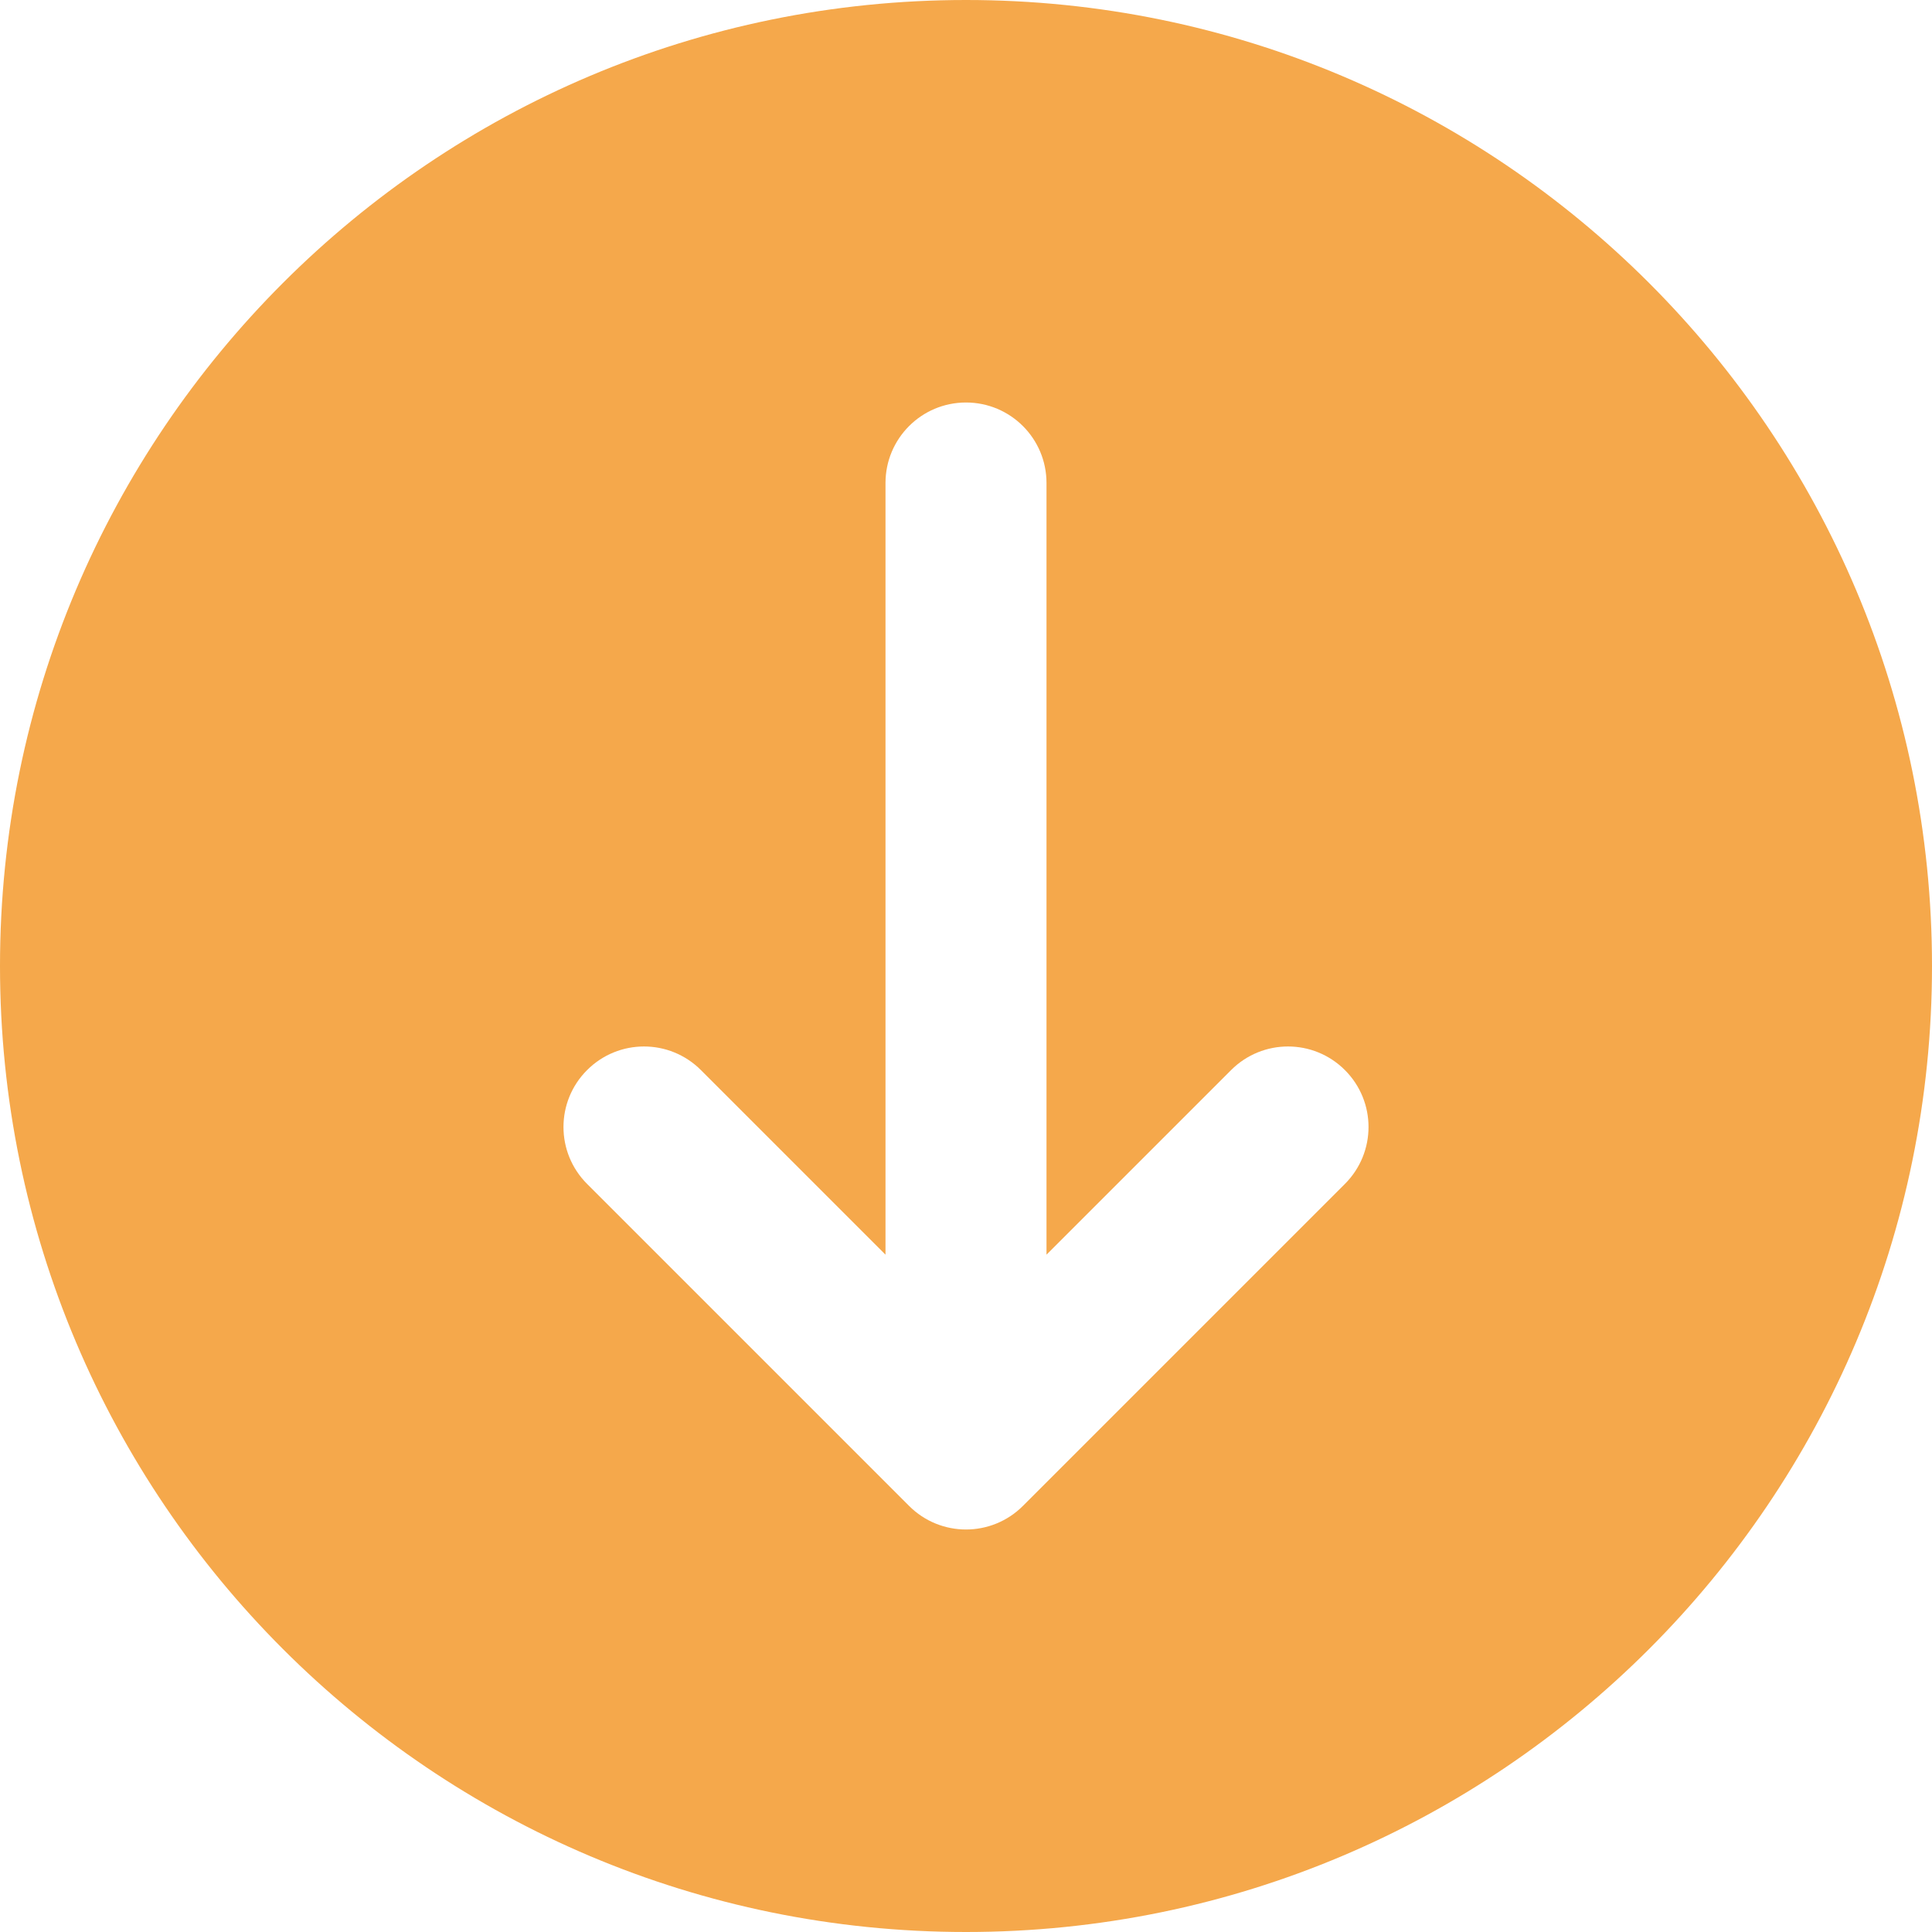
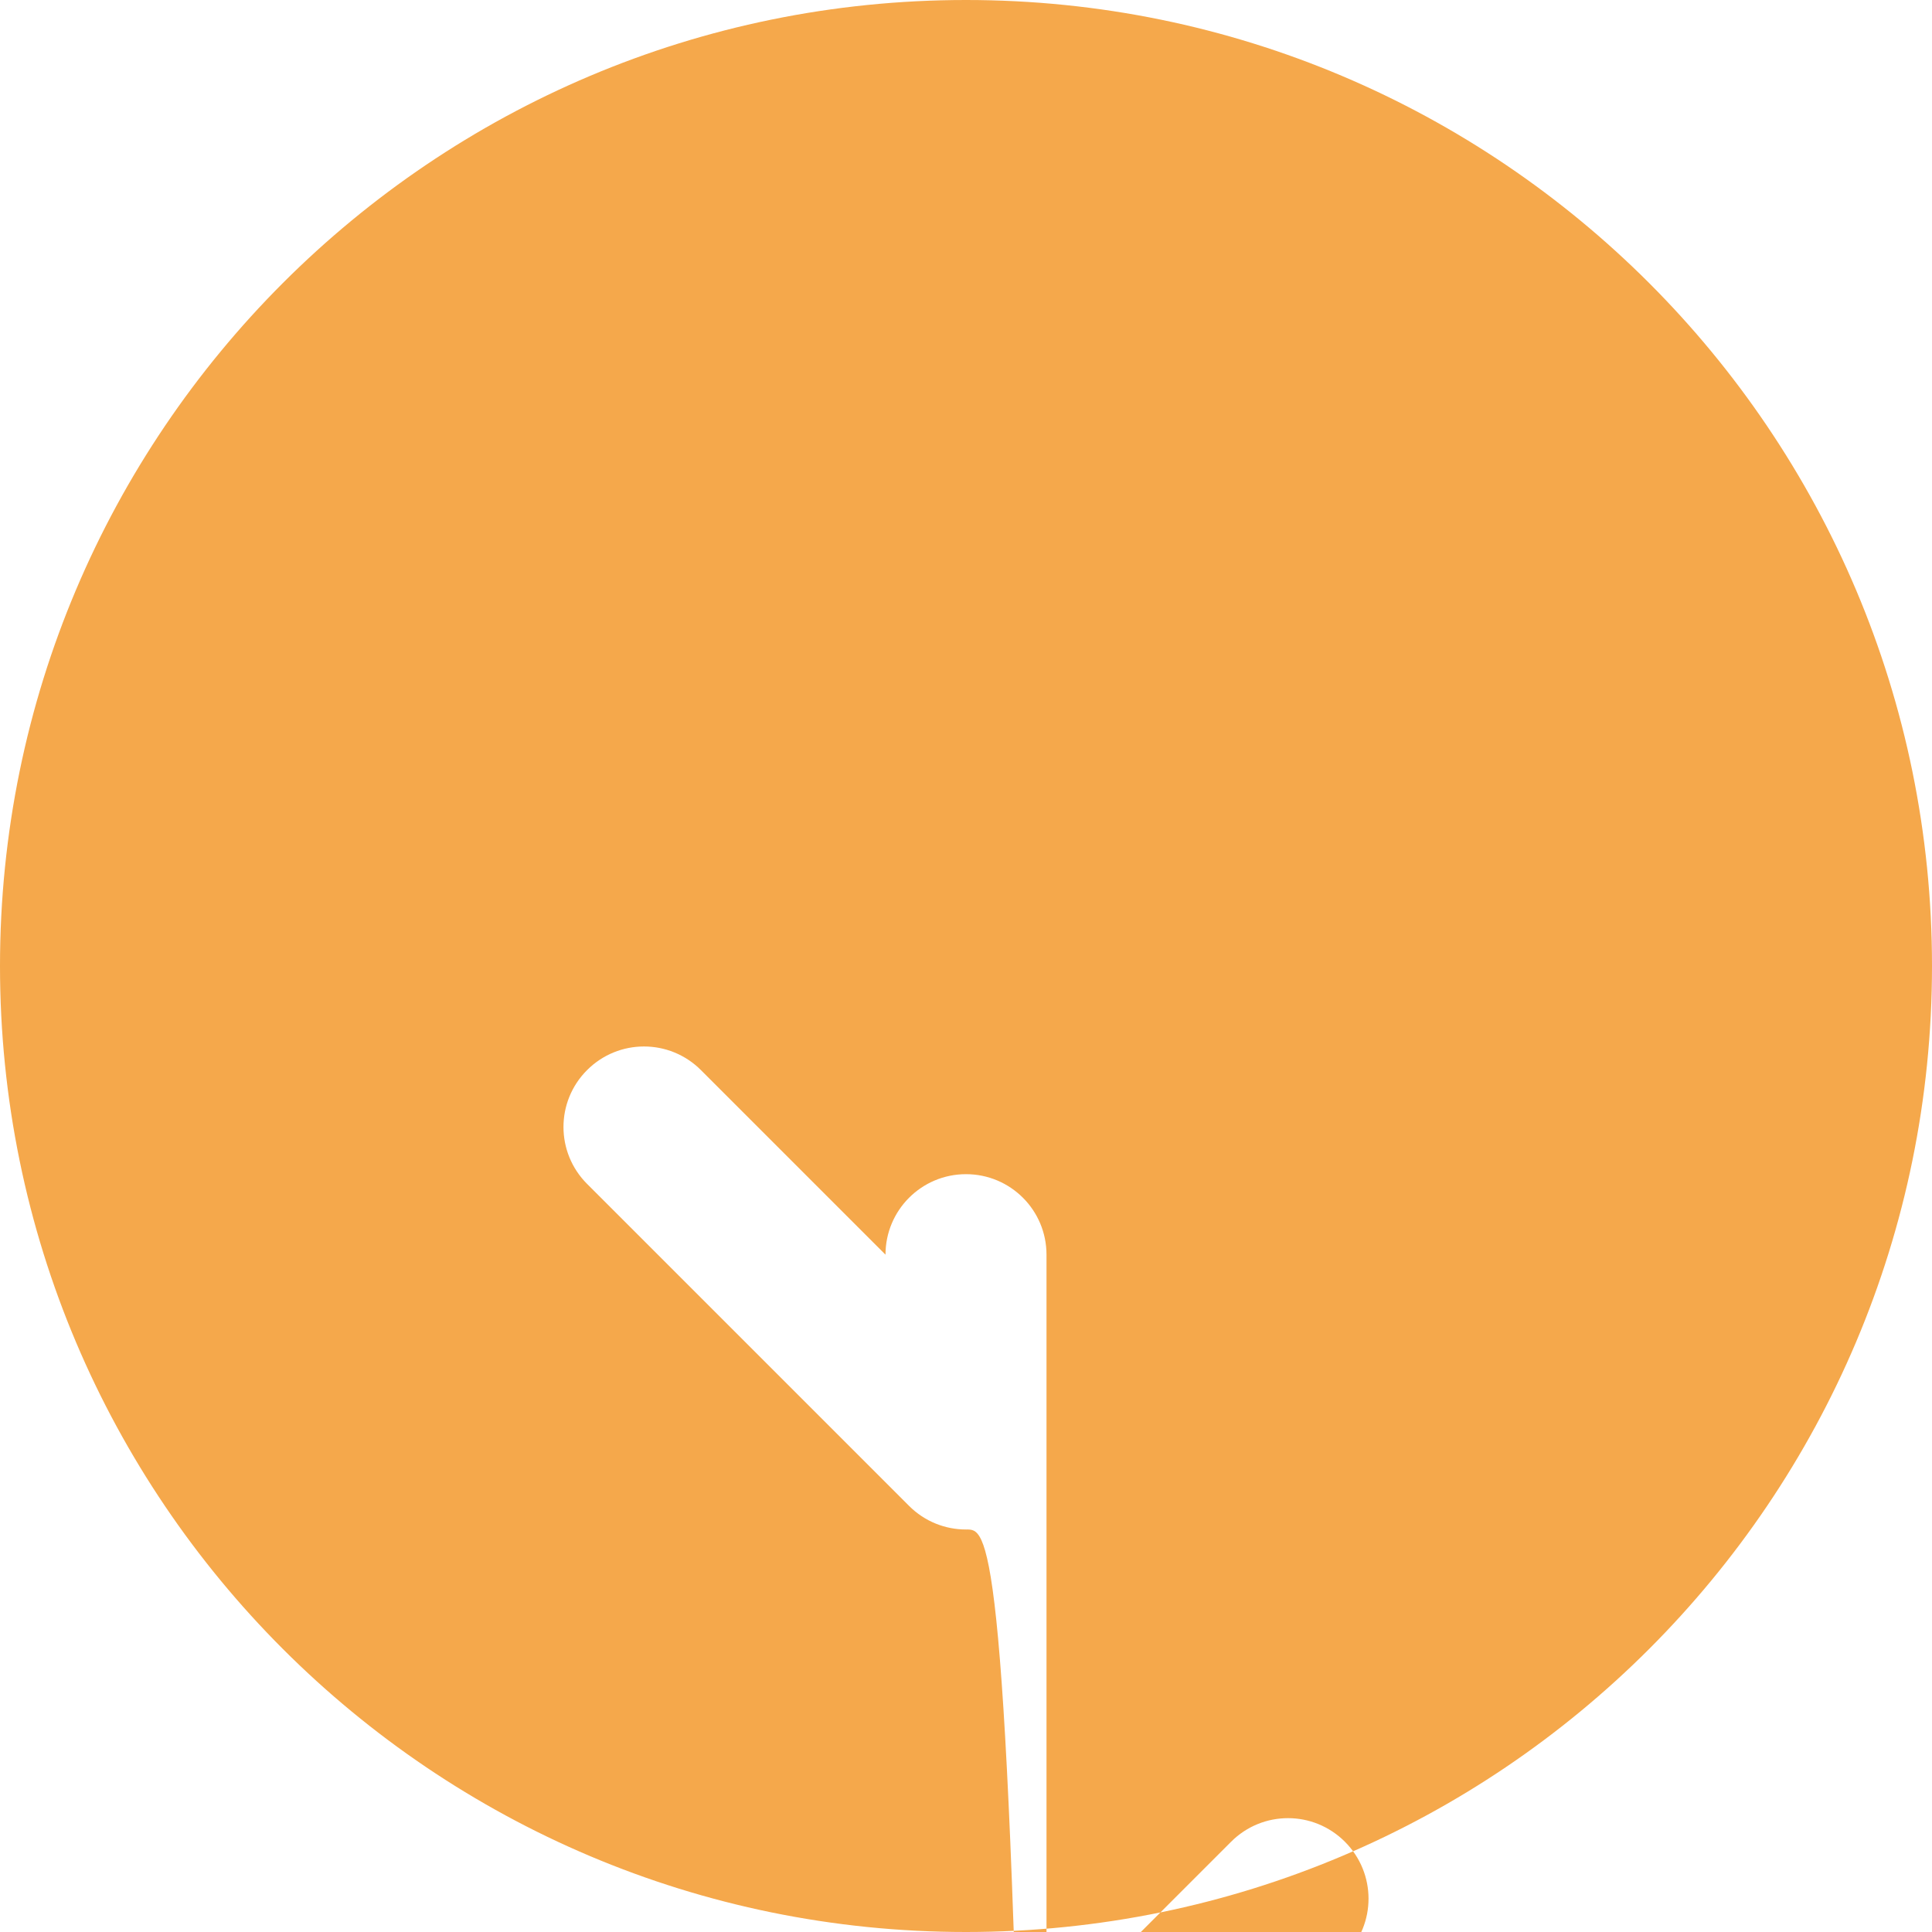
<svg xmlns="http://www.w3.org/2000/svg" fill="#f5a84b" height="24" preserveAspectRatio="xMidYMid meet" version="1" viewBox="3.0 3.0 24.0 24.0" width="24" zoomAndPan="magnify">
  <g id="change1_1">
-     <path d="M15,27c6.627,0,12-5.373,12-12S21.627,3,15,3S3,8.373,3,15S8.373,27,15,27z M10.293,16.293c0.391-0.391,1.023-0.391,1.414,0 L14,18.586V9c0-0.552,0.447-1,1-1s1,0.448,1,1v9.586l2.293-2.293c0.391-0.391,1.023-0.391,1.414,0c0.391,0.391,0.391,1.023,0,1.414 l-4,4C15.512,21.902,15.256,22,15,22s-0.512-0.098-0.707-0.293l-4-4C9.902,17.316,9.902,16.684,10.293,16.293z" fill="inherit" />
+     <path d="M15,27c6.627,0,12-5.373,12-12S21.627,3,15,3S3,8.373,3,15S8.373,27,15,27z M10.293,16.293c0.391-0.391,1.023-0.391,1.414,0 L14,18.586c0-0.552,0.447-1,1-1s1,0.448,1,1v9.586l2.293-2.293c0.391-0.391,1.023-0.391,1.414,0c0.391,0.391,0.391,1.023,0,1.414 l-4,4C15.512,21.902,15.256,22,15,22s-0.512-0.098-0.707-0.293l-4-4C9.902,17.316,9.902,16.684,10.293,16.293z" fill="inherit" />
  </g>
</svg>